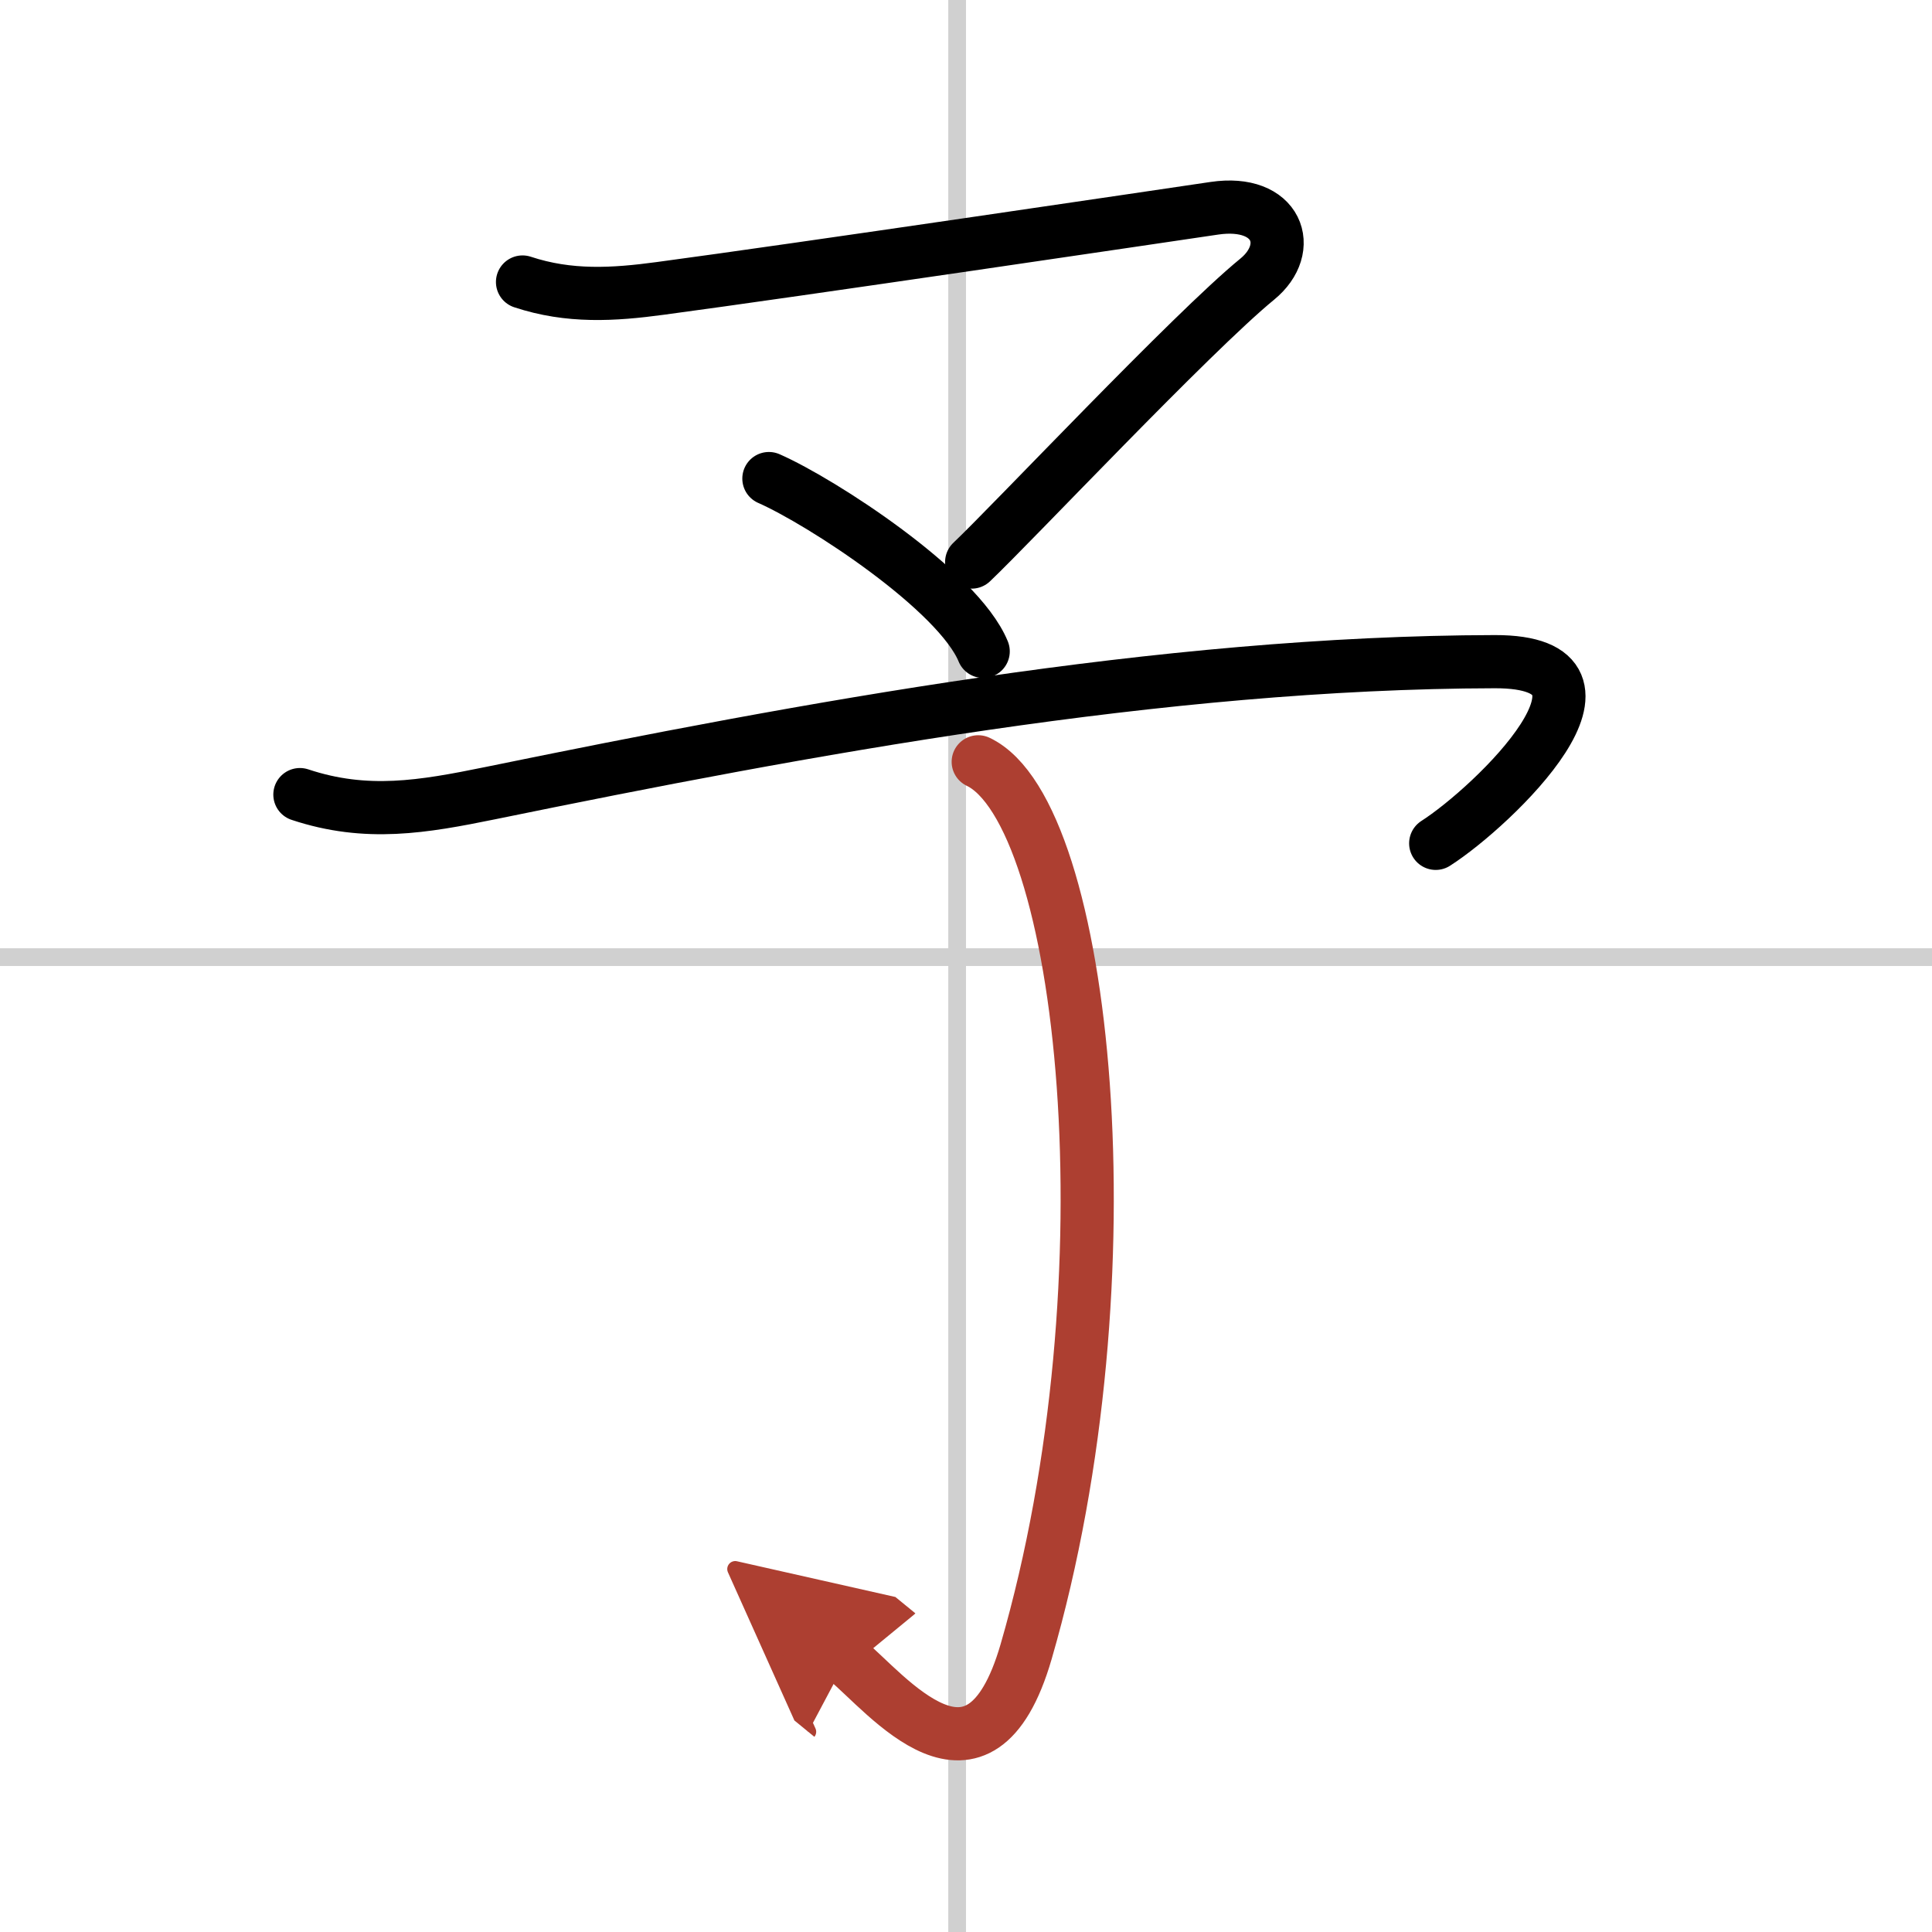
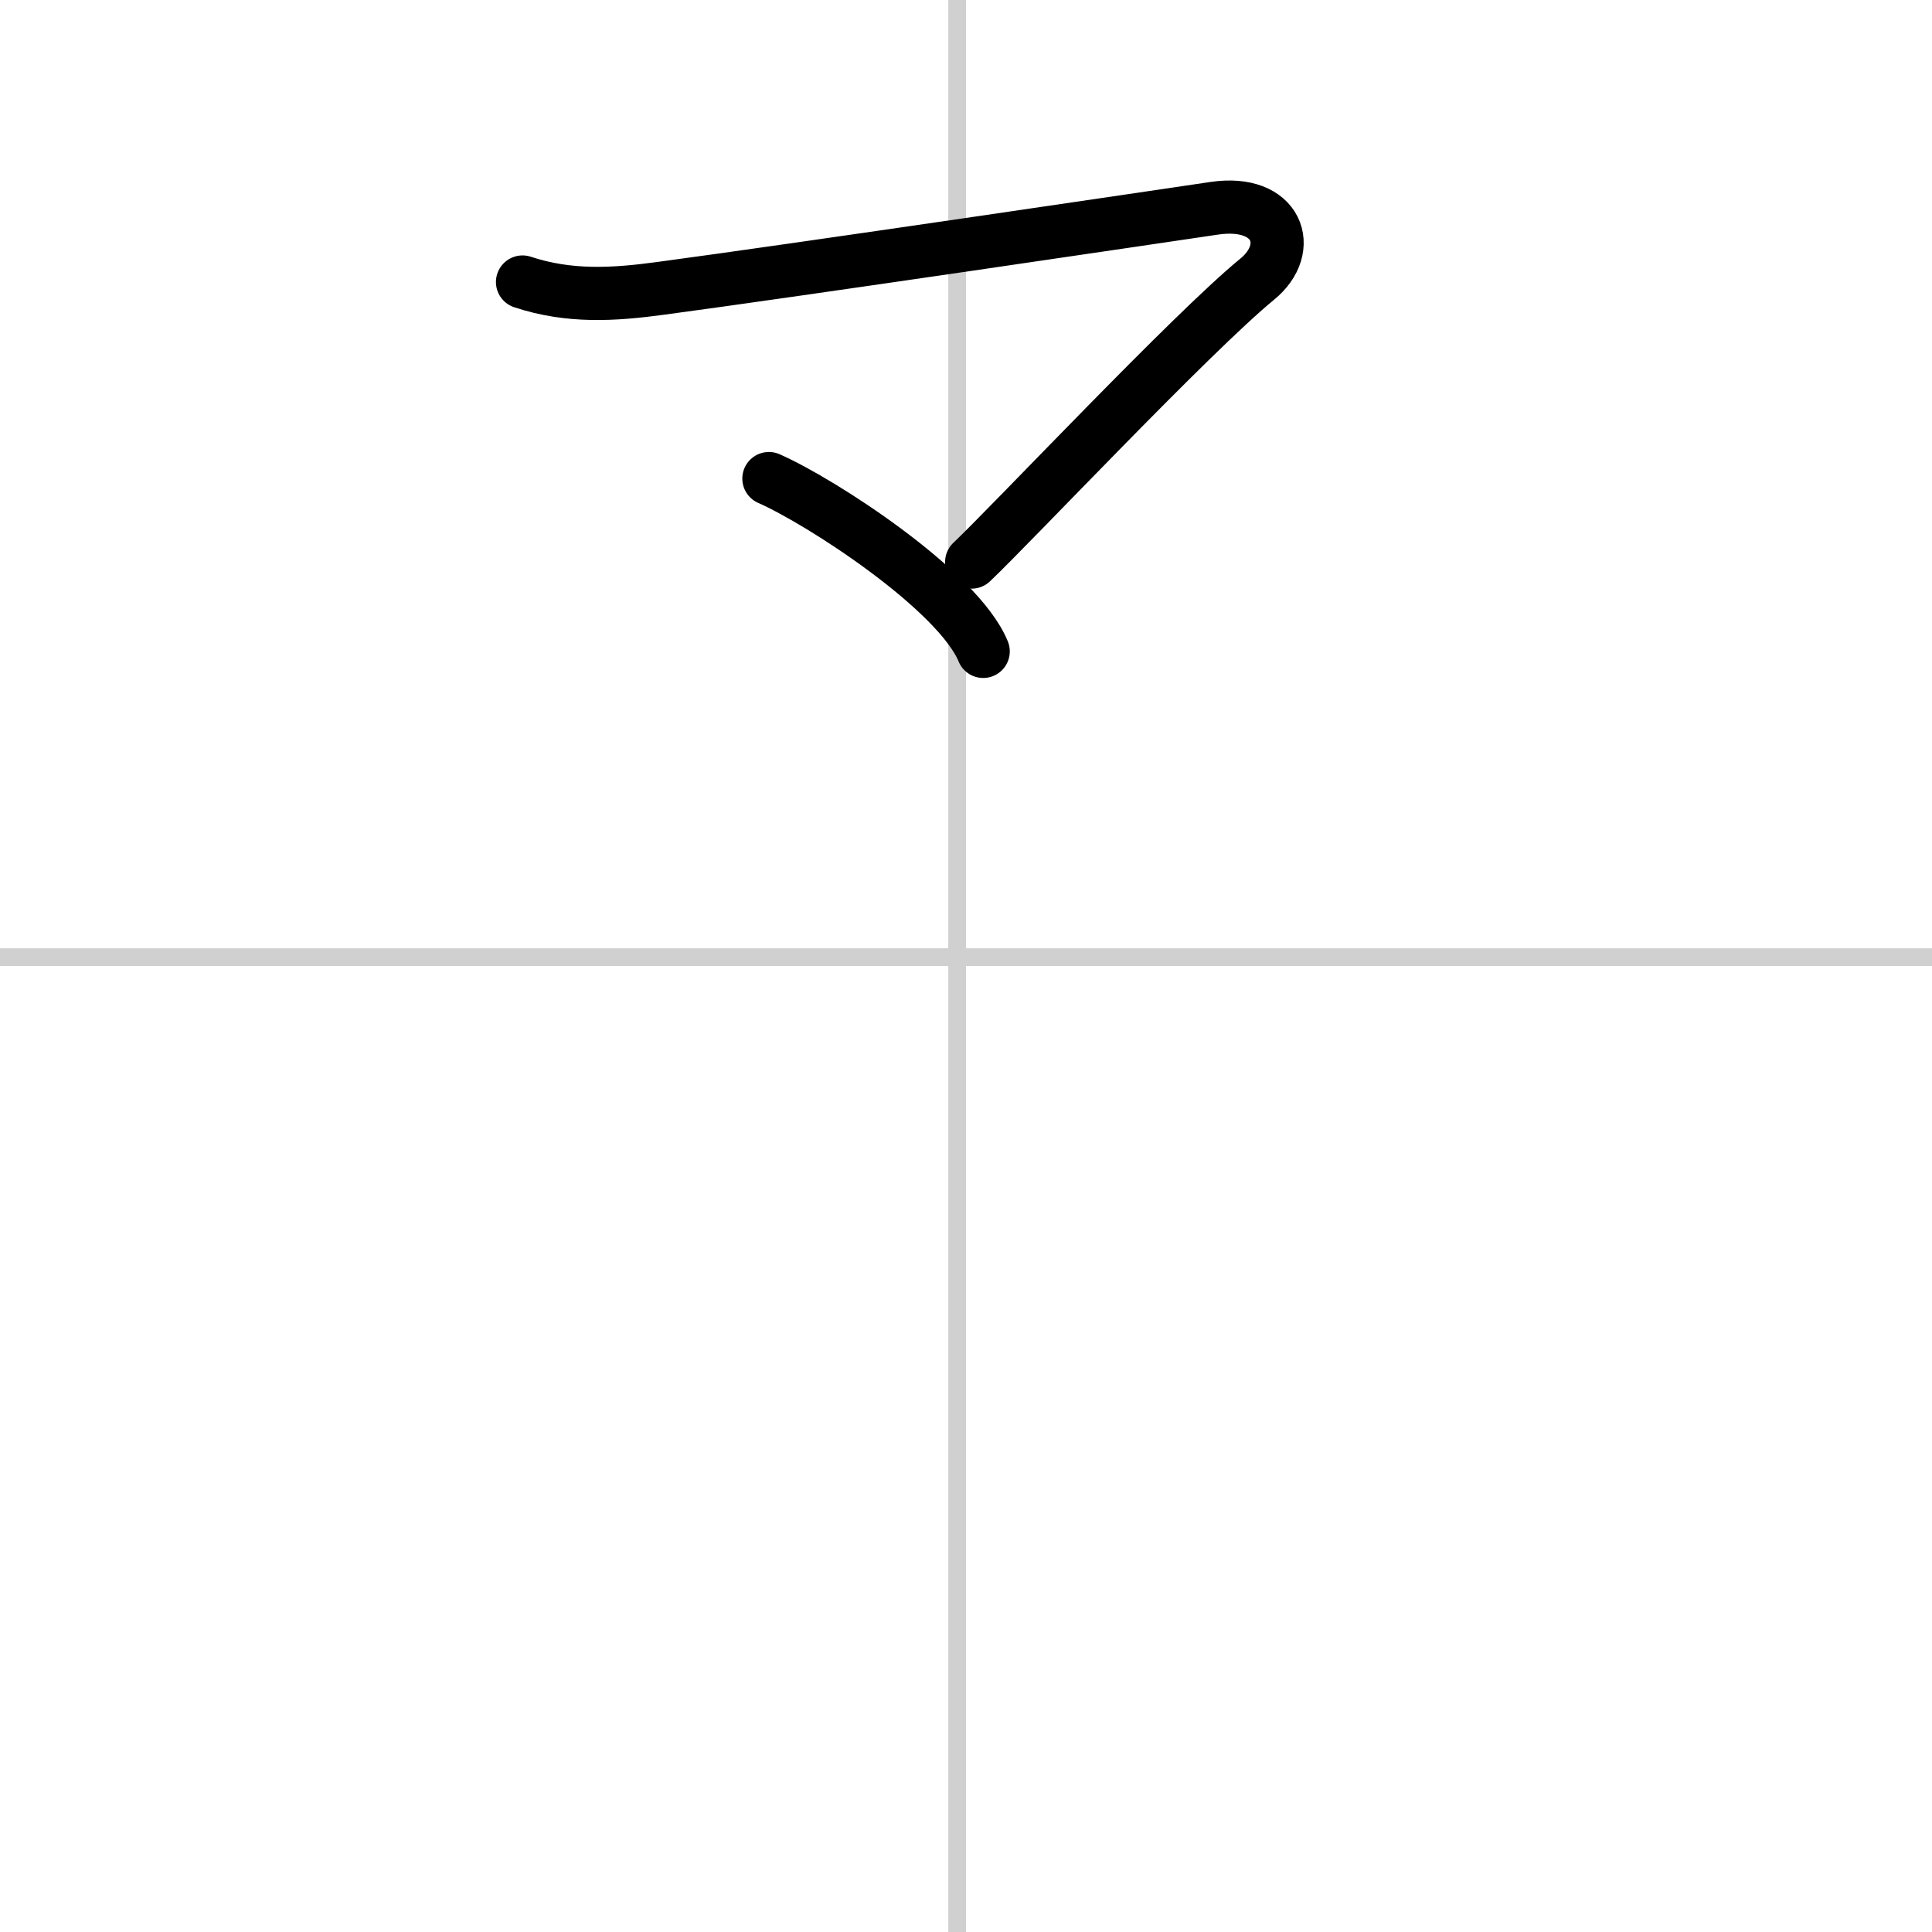
<svg xmlns="http://www.w3.org/2000/svg" width="400" height="400" viewBox="0 0 109 109">
  <defs>
    <marker id="a" markerWidth="4" orient="auto" refX="1" refY="5" viewBox="0 0 10 10">
-       <polyline points="0 0 10 5 0 10 1 5" fill="#ad3f31" stroke="#ad3f31" />
-     </marker>
+       </marker>
  </defs>
  <g fill="none" stroke="#000" stroke-linecap="round" stroke-linejoin="round" stroke-width="3">
-     <rect width="100%" height="100%" fill="#fff" stroke="#fff" />
    <line x1="54" x2="54" y2="109" stroke="#d0d0d0" stroke-width="1" />
    <line x2="109" y1="54" y2="54" stroke="#d0d0d0" stroke-width="1" />
    <path d="m29.48 15.91c2.63 0.87 5.12 0.72 7.78 0.36 7.63-1.02 28.14-4.06 31.25-4.52 3.58-0.53 4.56 2.25 2.42 4-3.67 3-13.85 13.82-16.11 15.96" />
    <path d="m43.38 27c2.98 1.31 10.69 6.33 12.09 9.75" />
-     <path d="m16.92 44.83c3.76 1.25 6.95 0.69 10.73-0.08 17.73-3.63 37.85-7.38 56.68-7.42 8.44-0.02-0.08 8.17-3.33 10.25" />
-     <path d="m55.19 42.98c6.06 2.88 8.84 29.04 2.7 50.21-2.64 9.09-7.89 2.3-10.14 0.46" marker-end="url(#a)" stroke="#ad3f31" />
  </g>
</svg>